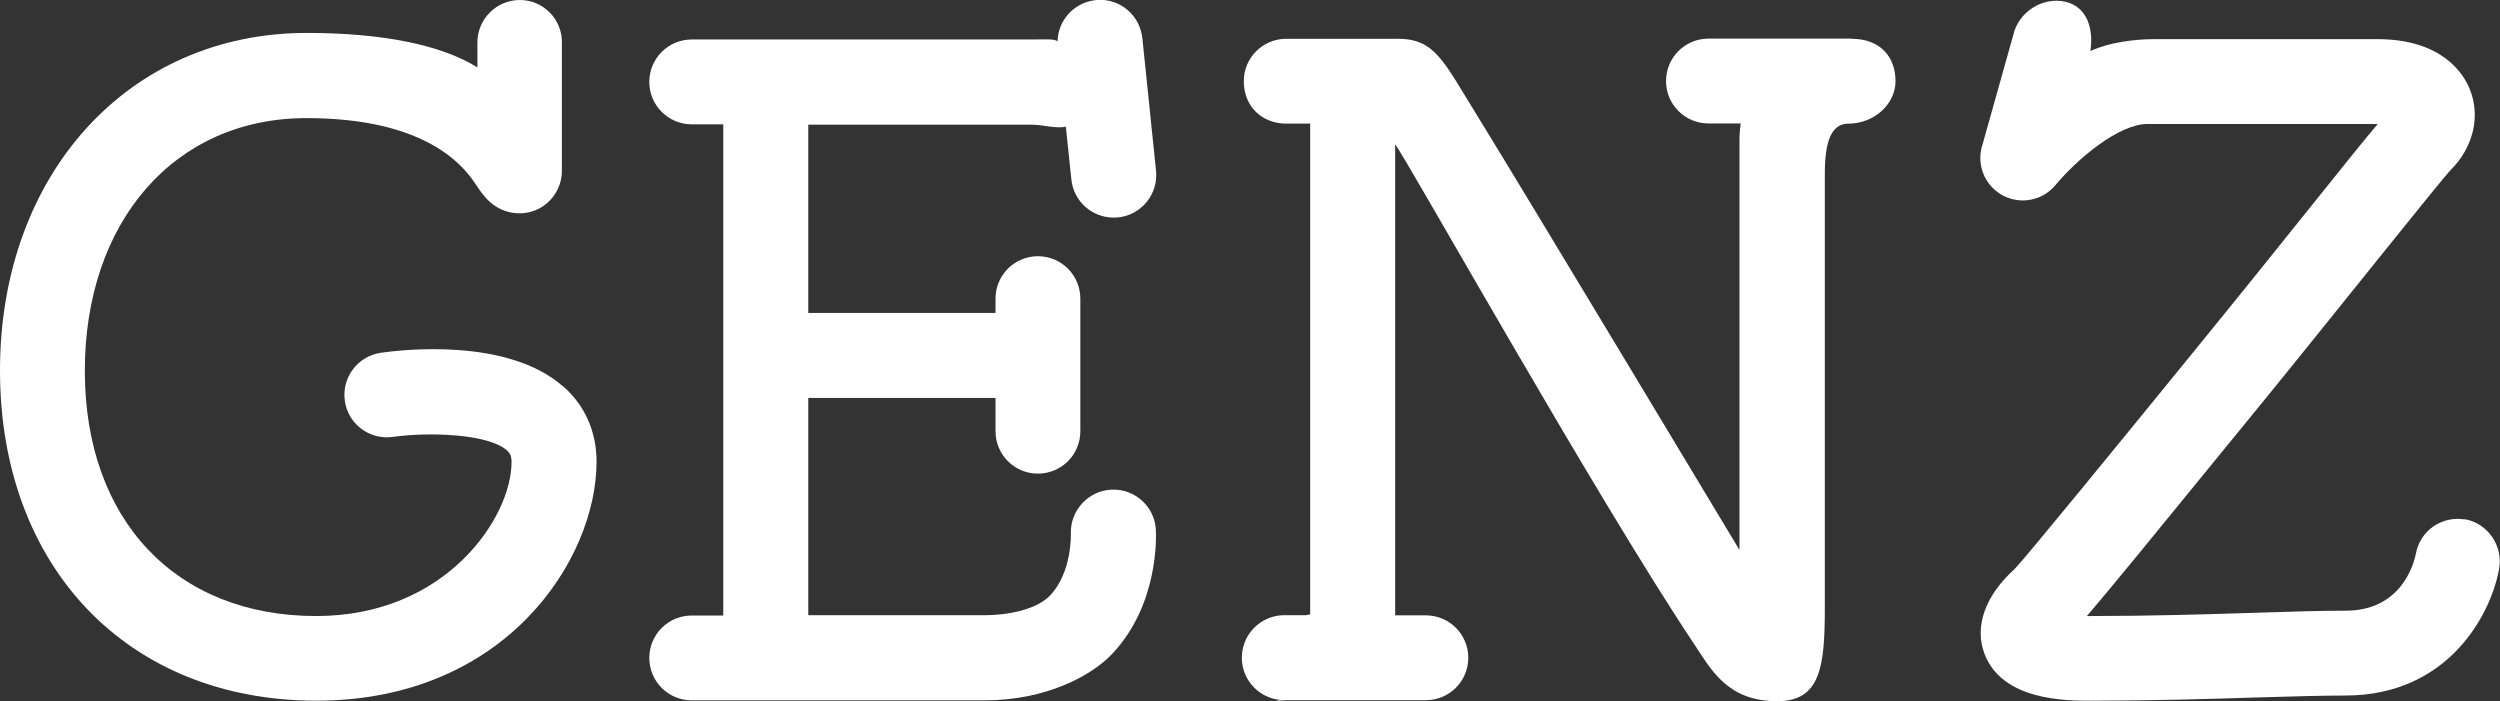
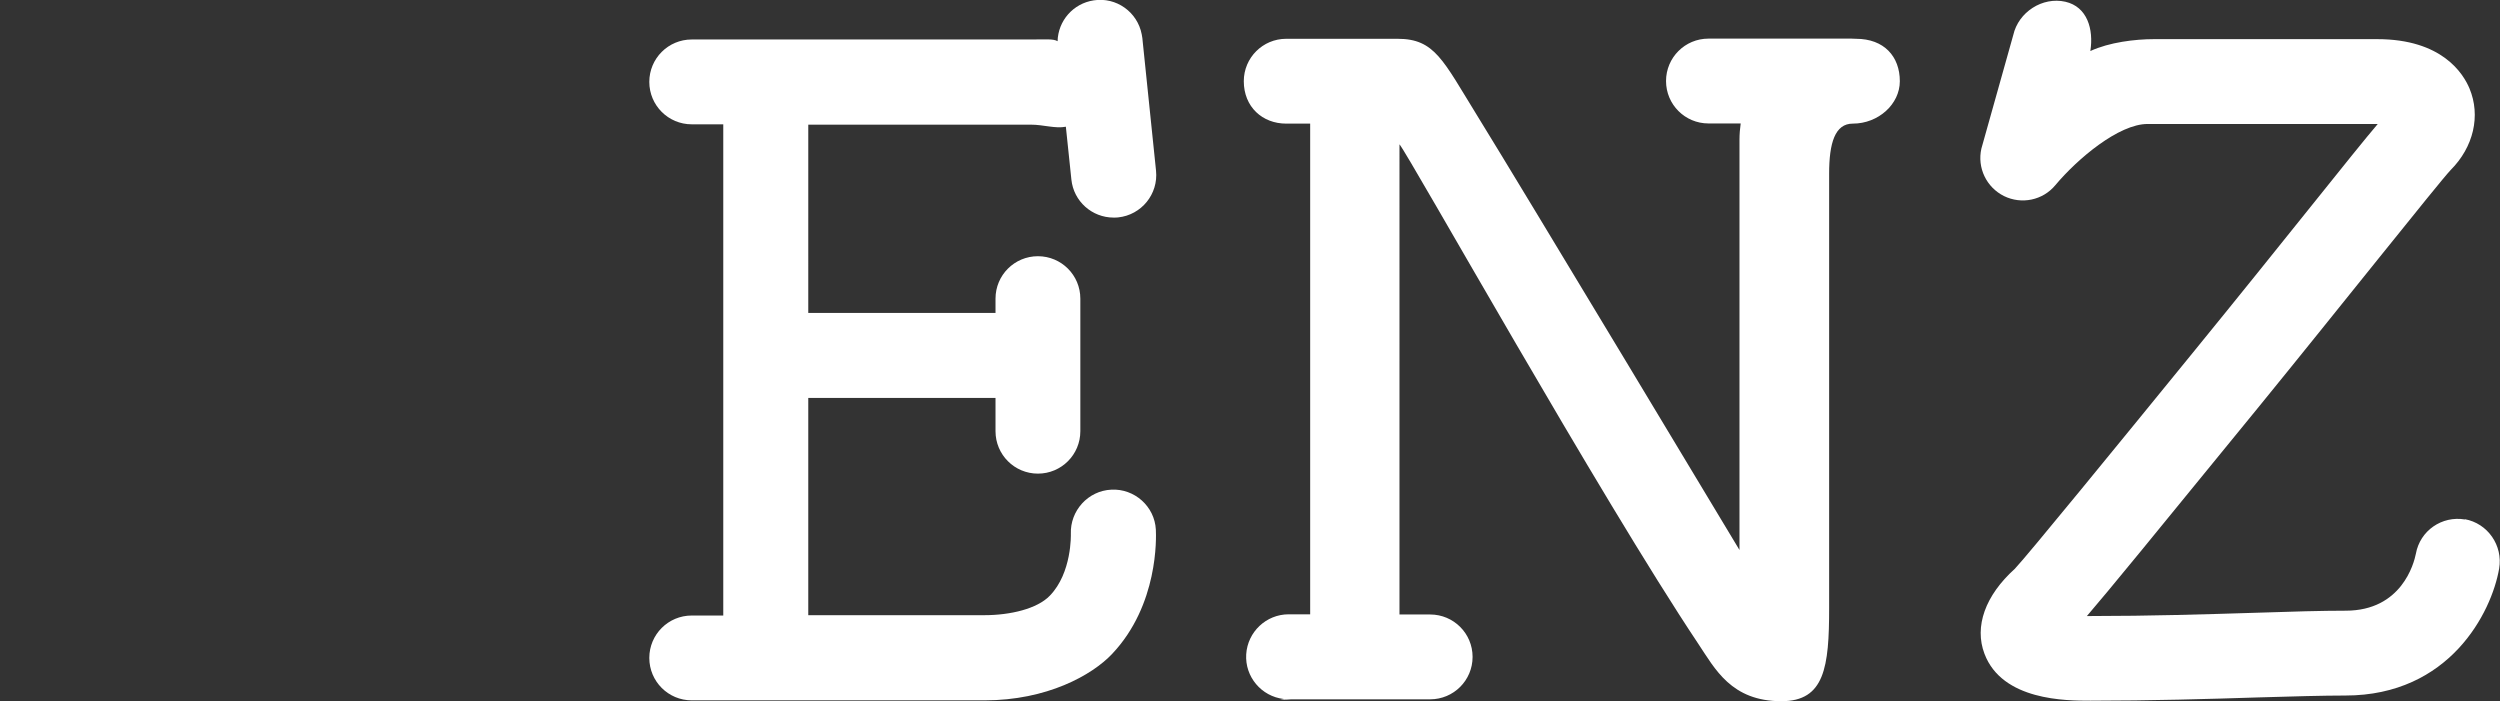
<svg xmlns="http://www.w3.org/2000/svg" id="_レイヤー_1" data-name="レイヤー 1" viewBox="0 0 145 40.67">
  <rect x="0" y="0" width="145" height="40.67" fill="#333333" stroke="none" />
  <defs>
    <style>
      .cls-1 {
        fill: #fff;
      }
    </style>
  </defs>
-   <path class="cls-1" d="M32.62,22.38c-3.24-2.81-9.34-2.09-10.53-1.92-1.35.2-2.28,1.44-2.09,2.79.19,1.35,1.44,2.28,2.79,2.09,2.05-.29,5.48-.19,6.6.77.18.16.28.31.28.69,0,3.2-3.78,8.93-11.33,8.93-8.15,0-13.42-5.58-13.42-14.22s5.19-14.66,12.85-14.66c6.7,0,8.99,2.57,9.81,3.82.41.62.96,1.47,2.14,1.67.71.12,1.45-.08,2-.55.55-.47.87-1.16.87-1.88V2.47C32.61,1.11,31.5,0,30.15,0s-2.46,1.1-2.46,2.46v1.45c-2.08-1.3-5.49-2-9.9-2-10.35,0-17.79,8.21-17.79,19.58s7.38,19.15,18.35,19.15,16.25-8.19,16.25-13.86c0-1.76-.68-3.29-1.98-4.41Z" />
  <path class="cls-1" d="M46.87,7.23h12.92c.73,0,1.41.24,2.03.12l.32,3.06c.13,1.27,1.2,2.21,2.45,2.21.08,0,.17,0,.26-.01,1.35-.14,2.34-1.35,2.2-2.71l-.77-7.46c-.01-.16-.03-.3-.06-.45-.25-1.3-1.48-2.17-2.78-1.97-1.2.18-2.07,1.19-2.1,2.37-.24-.15-.73-.1-1.53-.1h-19.69c-1.36,0-2.46,1.1-2.46,2.46s1.1,2.46,2.46,2.46h1.83v28.49h-1.83c-1.36,0-2.46,1.1-2.46,2.46s1.1,2.46,2.46,2.46h16.99c3.61,0,6.23-1.46,7.39-2.69,2.7-2.85,2.56-6.77,2.54-7.21-.07-1.35-1.24-2.39-2.58-2.32-1.35.06-2.4,1.22-2.35,2.57,0,.02.07,2.25-1.22,3.58-.73.76-2.29,1.13-3.79,1.13h-10.22v-12.6h10.86v1.93c0,1.36,1.1,2.46,2.46,2.46s2.46-1.1,2.46-2.46v-7.69c0-1.36-1.1-2.46-2.46-2.46s-2.46,1.1-2.46,2.46v.83h-10.86V7.22h0Z" />
-   <path class="cls-1" d="M107.39,2.24h-8.3c-1.36,0-2.46,1.1-2.46,2.46s1.1,2.46,2.46,2.46h1.87c-.04.29-.07.61-.07.93v23.81s-12.54-20.87-15.21-25.19c-1.99-3.22-2.46-4.46-4.62-4.46h-6.46c-1.36,0-2.46,1.1-2.46,2.46,0,1.49,1.08,2.46,2.46,2.46h1.39v28.46c-.07.02-.15.04-.25.05h-1.25c-1.3,0-2.38,1.02-2.46,2.32s.88,2.44,2.17,2.59c.12.01-.42.04-.09.04.16,0,.34,0,.53-.02h8.06c1.36,0,2.46-1.1,2.46-2.46s-1.1-2.46-2.46-2.46h-1.78V8.37c.58.7,11.61,20.4,17.33,28.97.97,1.45,1.91,3.33,4.82,3.33,2.51,0,2.77-1.98,2.77-5.4V10.07c0-1.78.34-2.9,1.37-2.9,1.49,0,2.73-1.13,2.73-2.46,0-1.43-.91-2.46-2.54-2.46h0Z" />
+   <path class="cls-1" d="M107.39,2.24h-8.3c-1.36,0-2.46,1.1-2.46,2.46s1.1,2.46,2.46,2.46h1.87c-.04.29-.07.61-.07.93v23.81s-12.54-20.87-15.21-25.19c-1.99-3.22-2.46-4.46-4.62-4.46h-6.46c-1.36,0-2.46,1.1-2.46,2.46,0,1.49,1.08,2.46,2.46,2.46h1.39v28.46h-1.25c-1.3,0-2.38,1.02-2.46,2.32s.88,2.44,2.17,2.59c.12.01-.42.04-.09.04.16,0,.34,0,.53-.02h8.06c1.36,0,2.46-1.1,2.46-2.46s-1.1-2.46-2.46-2.46h-1.78V8.37c.58.7,11.61,20.4,17.33,28.97.97,1.45,1.91,3.33,4.82,3.33,2.51,0,2.77-1.98,2.77-5.4V10.07c0-1.78.34-2.9,1.37-2.9,1.49,0,2.73-1.13,2.73-2.46,0-1.43-.91-2.46-2.54-2.46h0Z" />
  <path class="cls-1" d="M142.97,30.13c-1.34-.23-2.61.65-2.85,1.99-.11.55-.82,3.3-4.07,3.3-1.34,0-3.14.05-5.21.12-2.9.09-6.19.19-9.57.19h-.23c1.19-1.38,3.84-4.62,9.99-12.16,4.37-5.36,10.46-13.03,11.1-13.7,1.34-1.34,1.76-3.16,1.1-4.74-.36-.86-1.59-2.86-5.35-2.86h-12.95c-1.09,0-2.59.18-3.69.69.2-1.27-.18-2.57-1.45-2.86-1.33-.3-2.72.6-3.02,1.93l-1.85,6.59c-.25,1.11.29,2.24,1.31,2.75,1.02.5,2.25.25,2.98-.63,1.29-1.54,3.68-3.55,5.35-3.55h13.35c-1.4,1.64-5.25,6.55-10.72,13.26-4.27,5.24-9.59,11.76-10.33,12.54-1.72,1.55-2.36,3.35-1.76,4.93,1.03,2.72,4.74,2.72,6.14,2.72,3.45,0,6.93-.1,9.72-.19,2.04-.06,3.8-.11,5.07-.11,6.04,0,8.48-4.81,8.92-7.36.23-1.34-.66-2.63-2-2.87h.01Z" />
</svg>